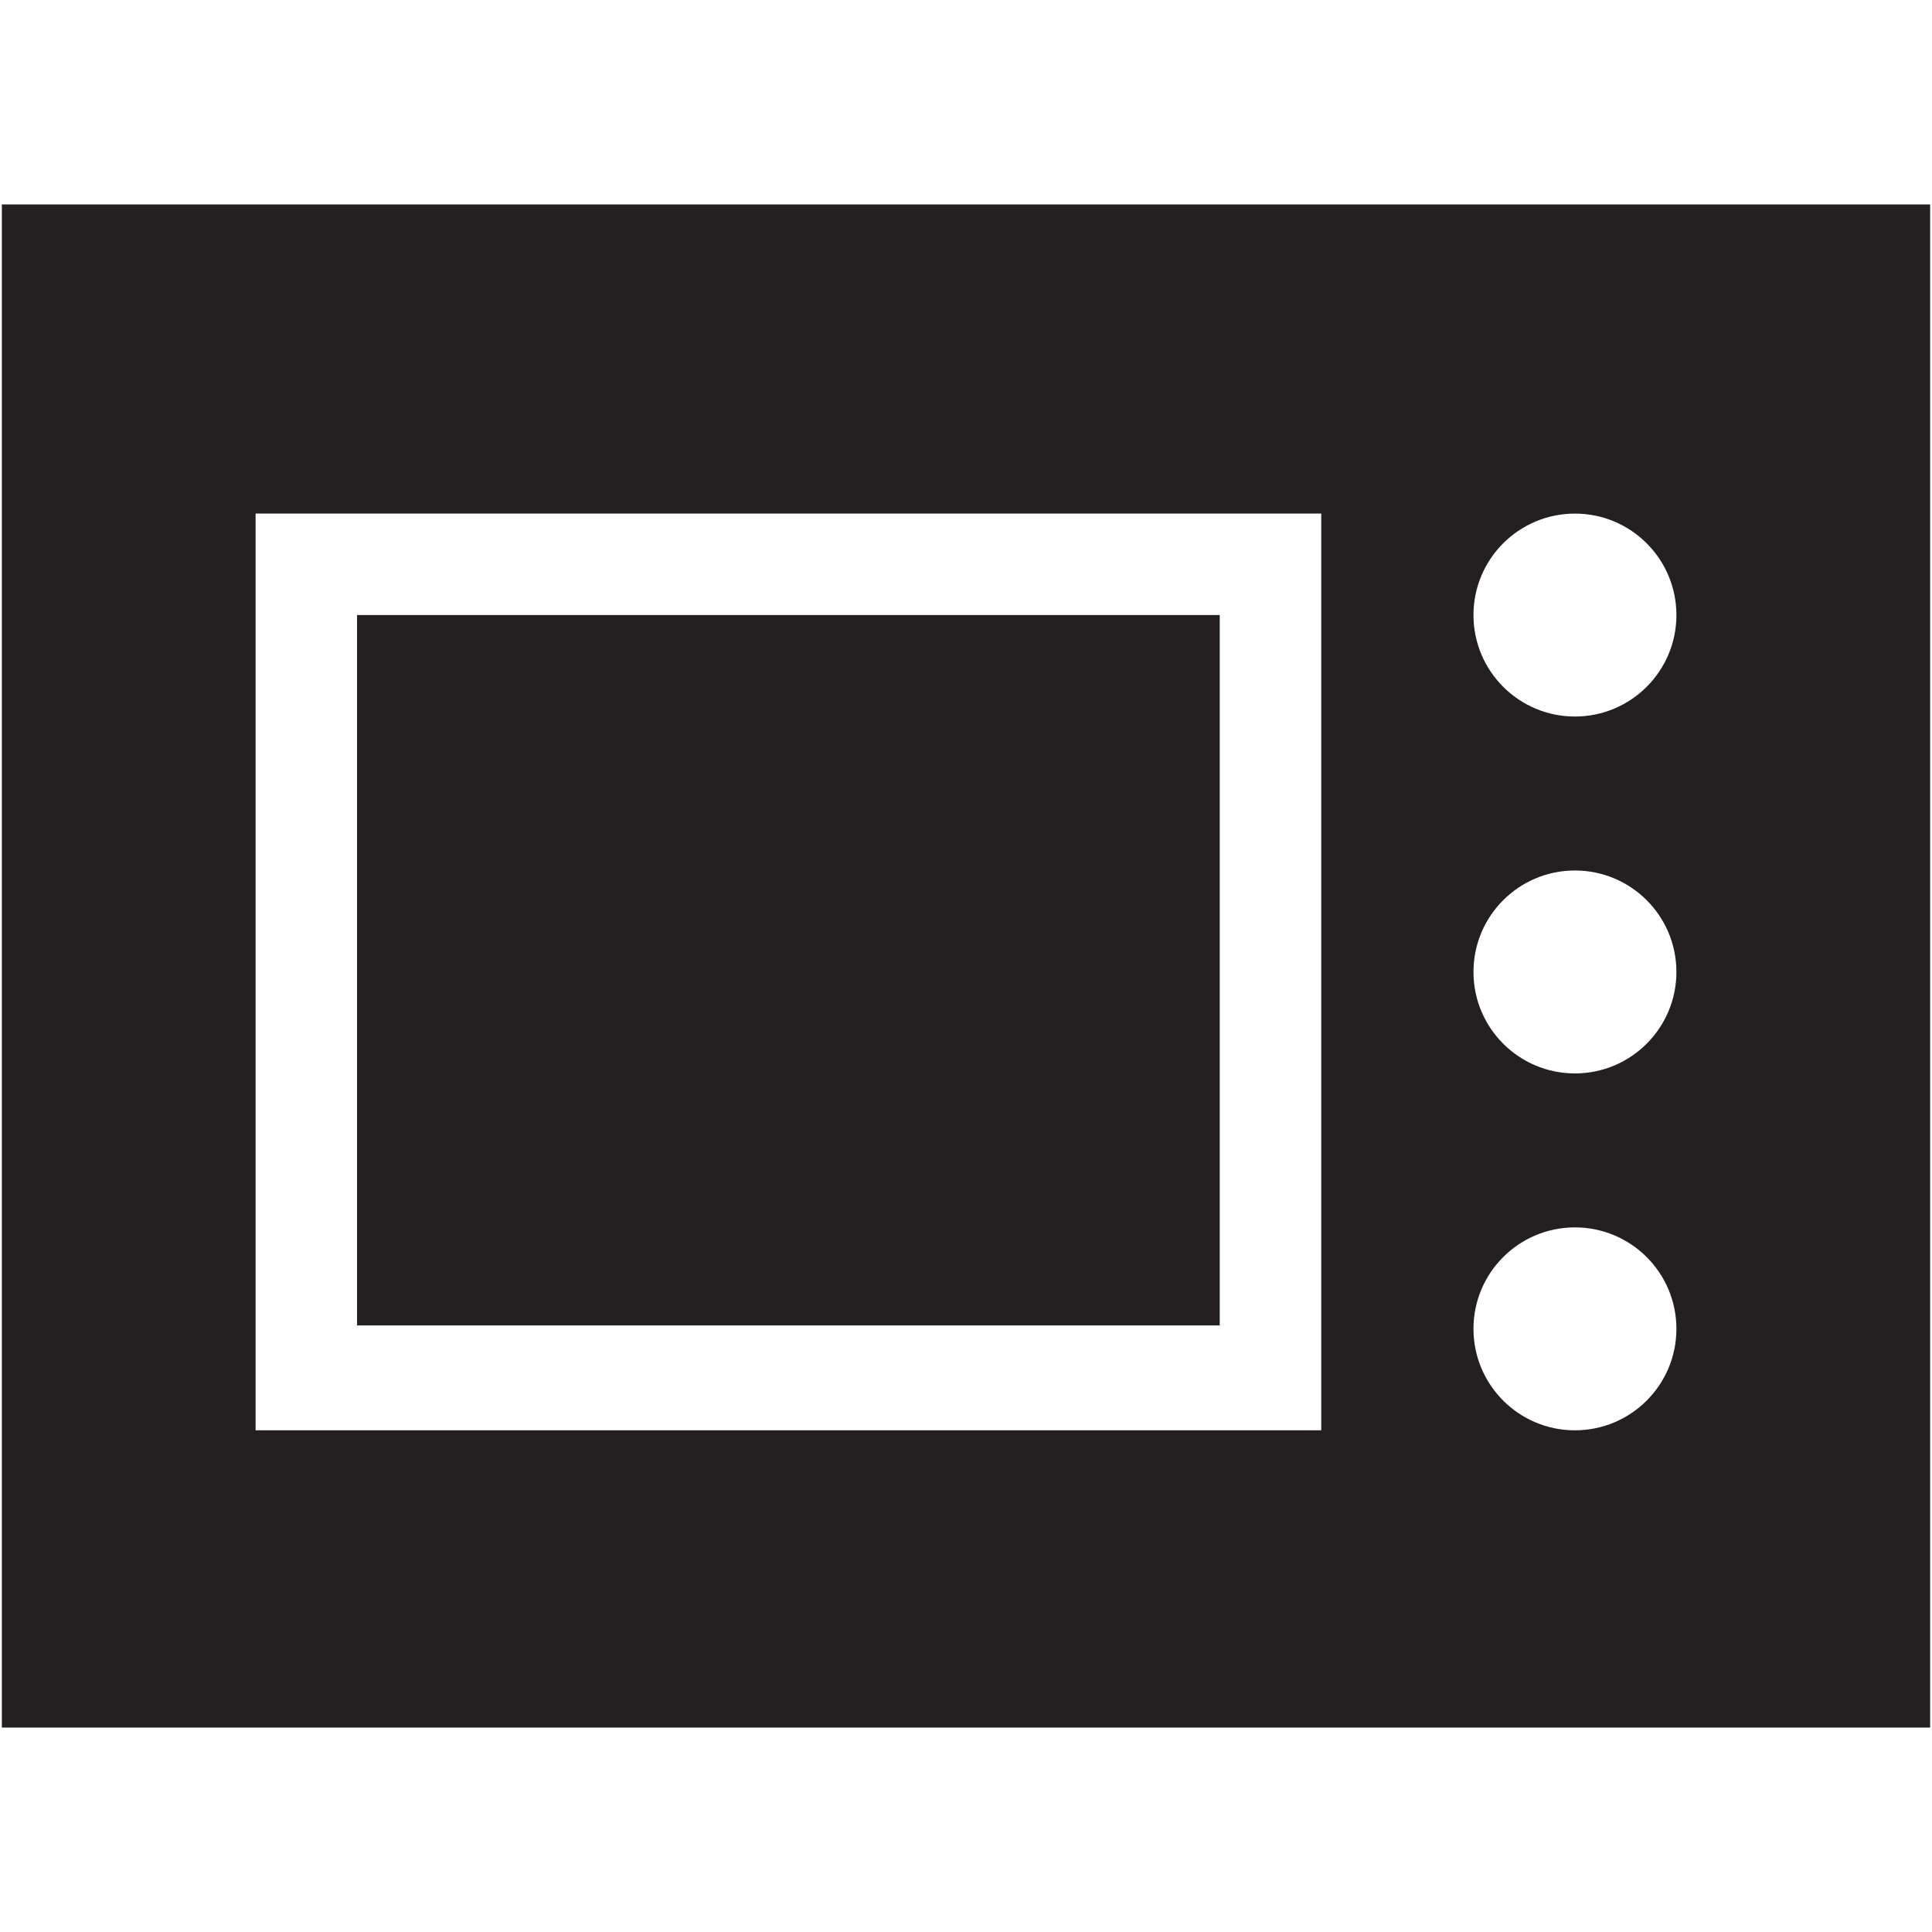
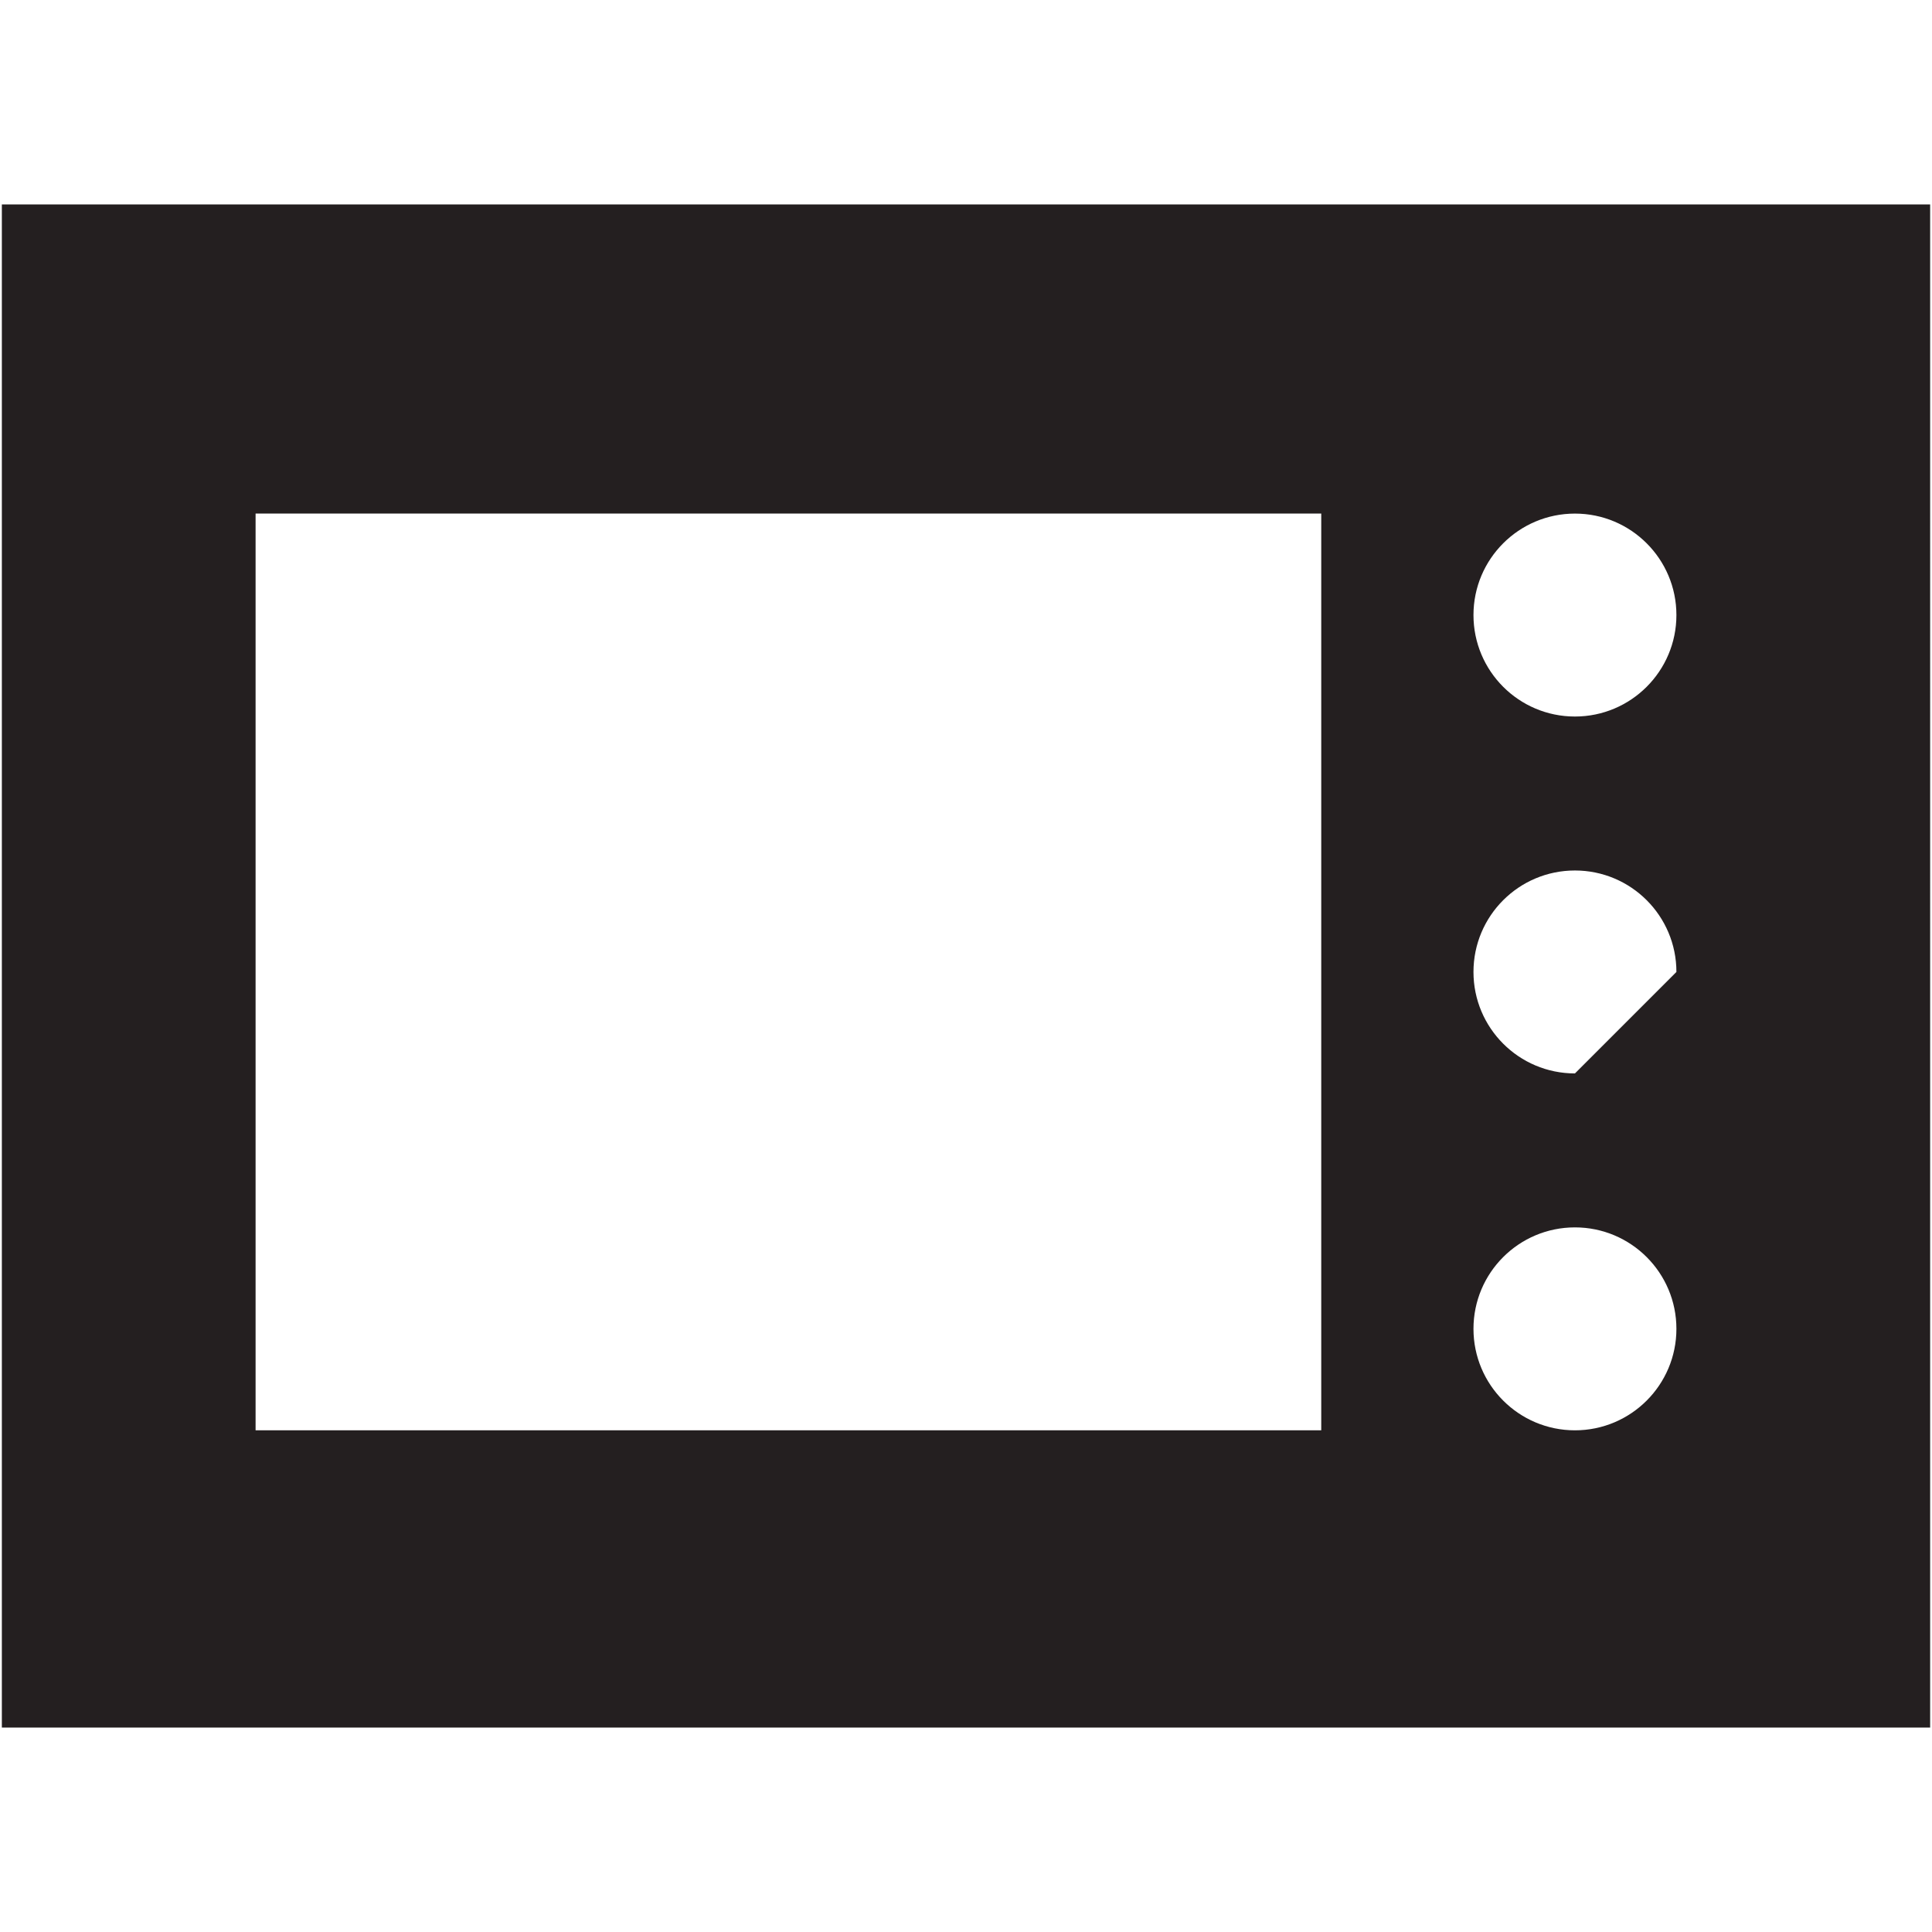
<svg xmlns="http://www.w3.org/2000/svg" enable-background="new 0 0 48 48" height="48px" version="1.1" viewBox="0 0 48 48" width="48px" xml:space="preserve">
  <g id="Layer_3">
    <g>
-       <rect fill="#241F20" height="17.65" width="21.433" x="8.871" y="15.28" />
-       <path d="M0.046,5.079v37.842h47.908V5.079H0.046z M32.825,35.536H6.35V12.759h26.476V35.536z M39.129,35.536    c-1.393,0-2.521-1.13-2.521-2.521c0-1.394,1.129-2.521,2.521-2.521s2.521,1.128,2.521,2.521    C41.65,34.406,40.521,35.536,39.129,35.536z M39.129,26.669c-1.393,0-2.521-1.13-2.521-2.521c0-1.394,1.129-2.521,2.521-2.521    s2.521,1.128,2.521,2.521C41.65,25.539,40.521,26.669,39.129,26.669z M39.129,17.802c-1.393,0-2.521-1.129-2.521-2.521    c0-1.393,1.129-2.521,2.521-2.521s2.521,1.129,2.521,2.521C41.65,16.672,40.521,17.802,39.129,17.802z" fill="#241F20" />
+       <path d="M0.046,5.079v37.842h47.908V5.079H0.046z M32.825,35.536H6.35V12.759h26.476V35.536z M39.129,35.536    c-1.393,0-2.521-1.13-2.521-2.521c0-1.394,1.129-2.521,2.521-2.521s2.521,1.128,2.521,2.521    C41.65,34.406,40.521,35.536,39.129,35.536z M39.129,26.669c-1.393,0-2.521-1.13-2.521-2.521c0-1.394,1.129-2.521,2.521-2.521    s2.521,1.128,2.521,2.521z M39.129,17.802c-1.393,0-2.521-1.129-2.521-2.521    c0-1.393,1.129-2.521,2.521-2.521s2.521,1.129,2.521,2.521C41.65,16.672,40.521,17.802,39.129,17.802z" fill="#241F20" />
    </g>
  </g>
</svg>